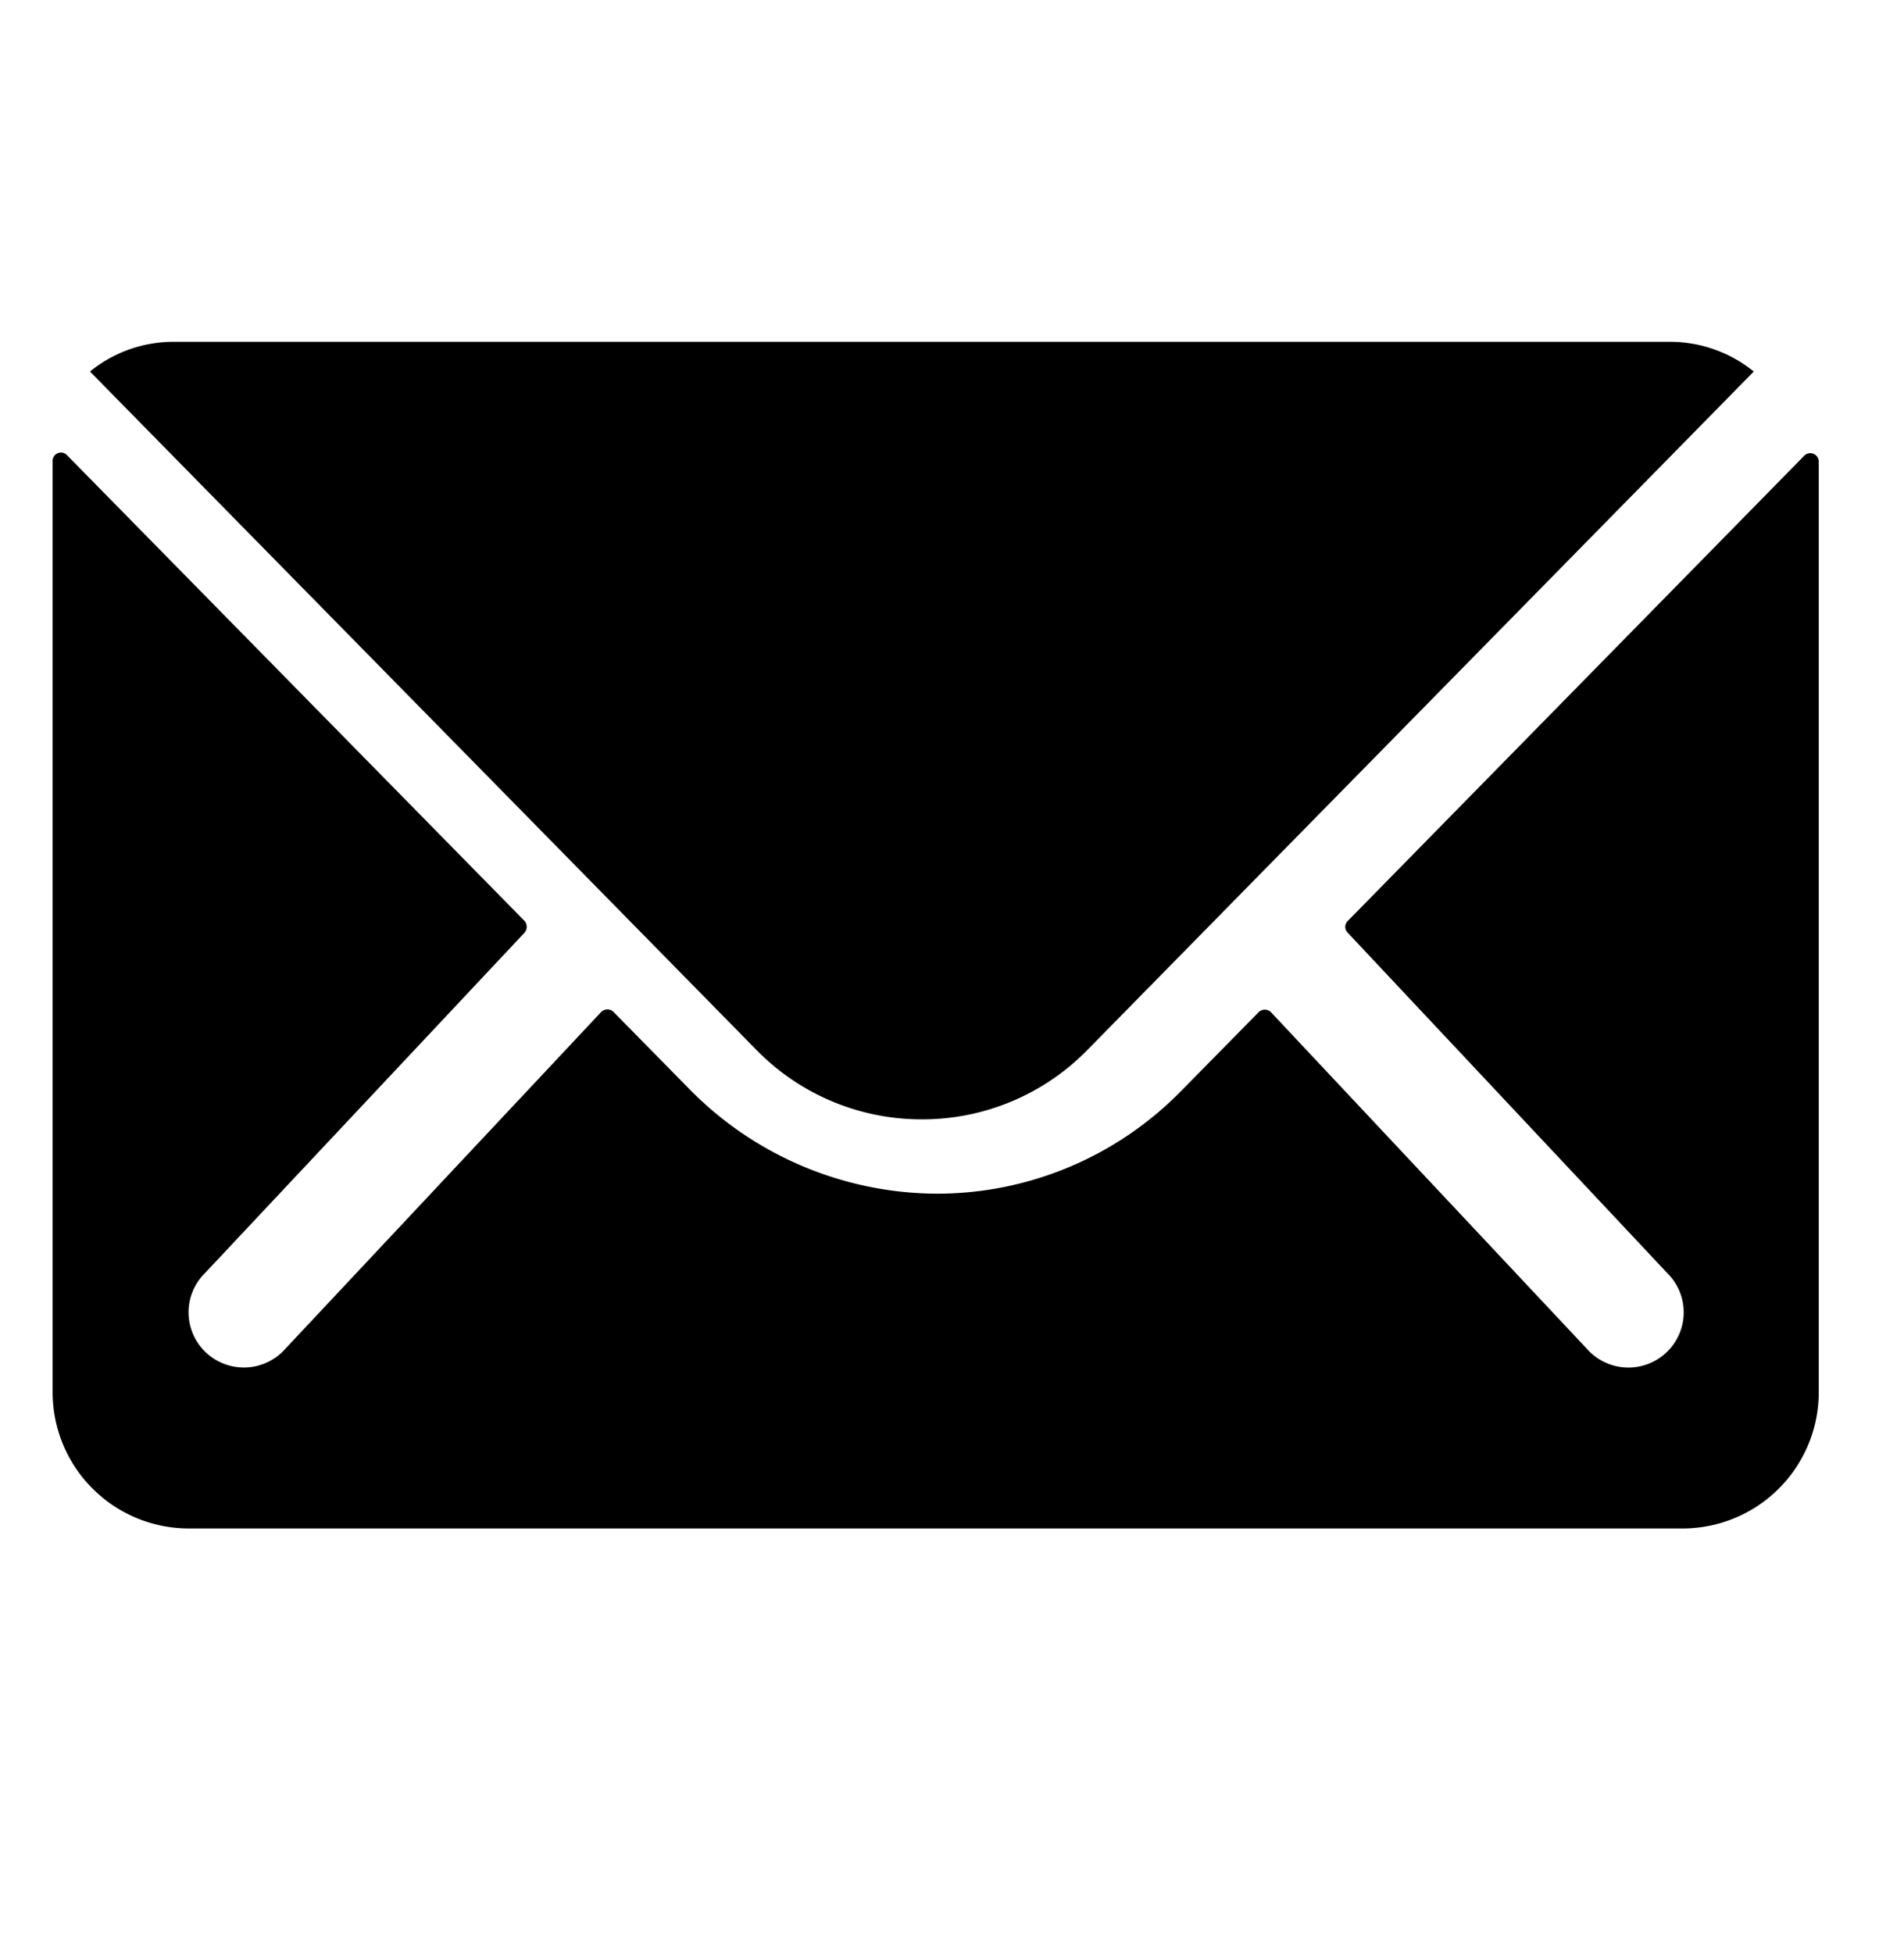
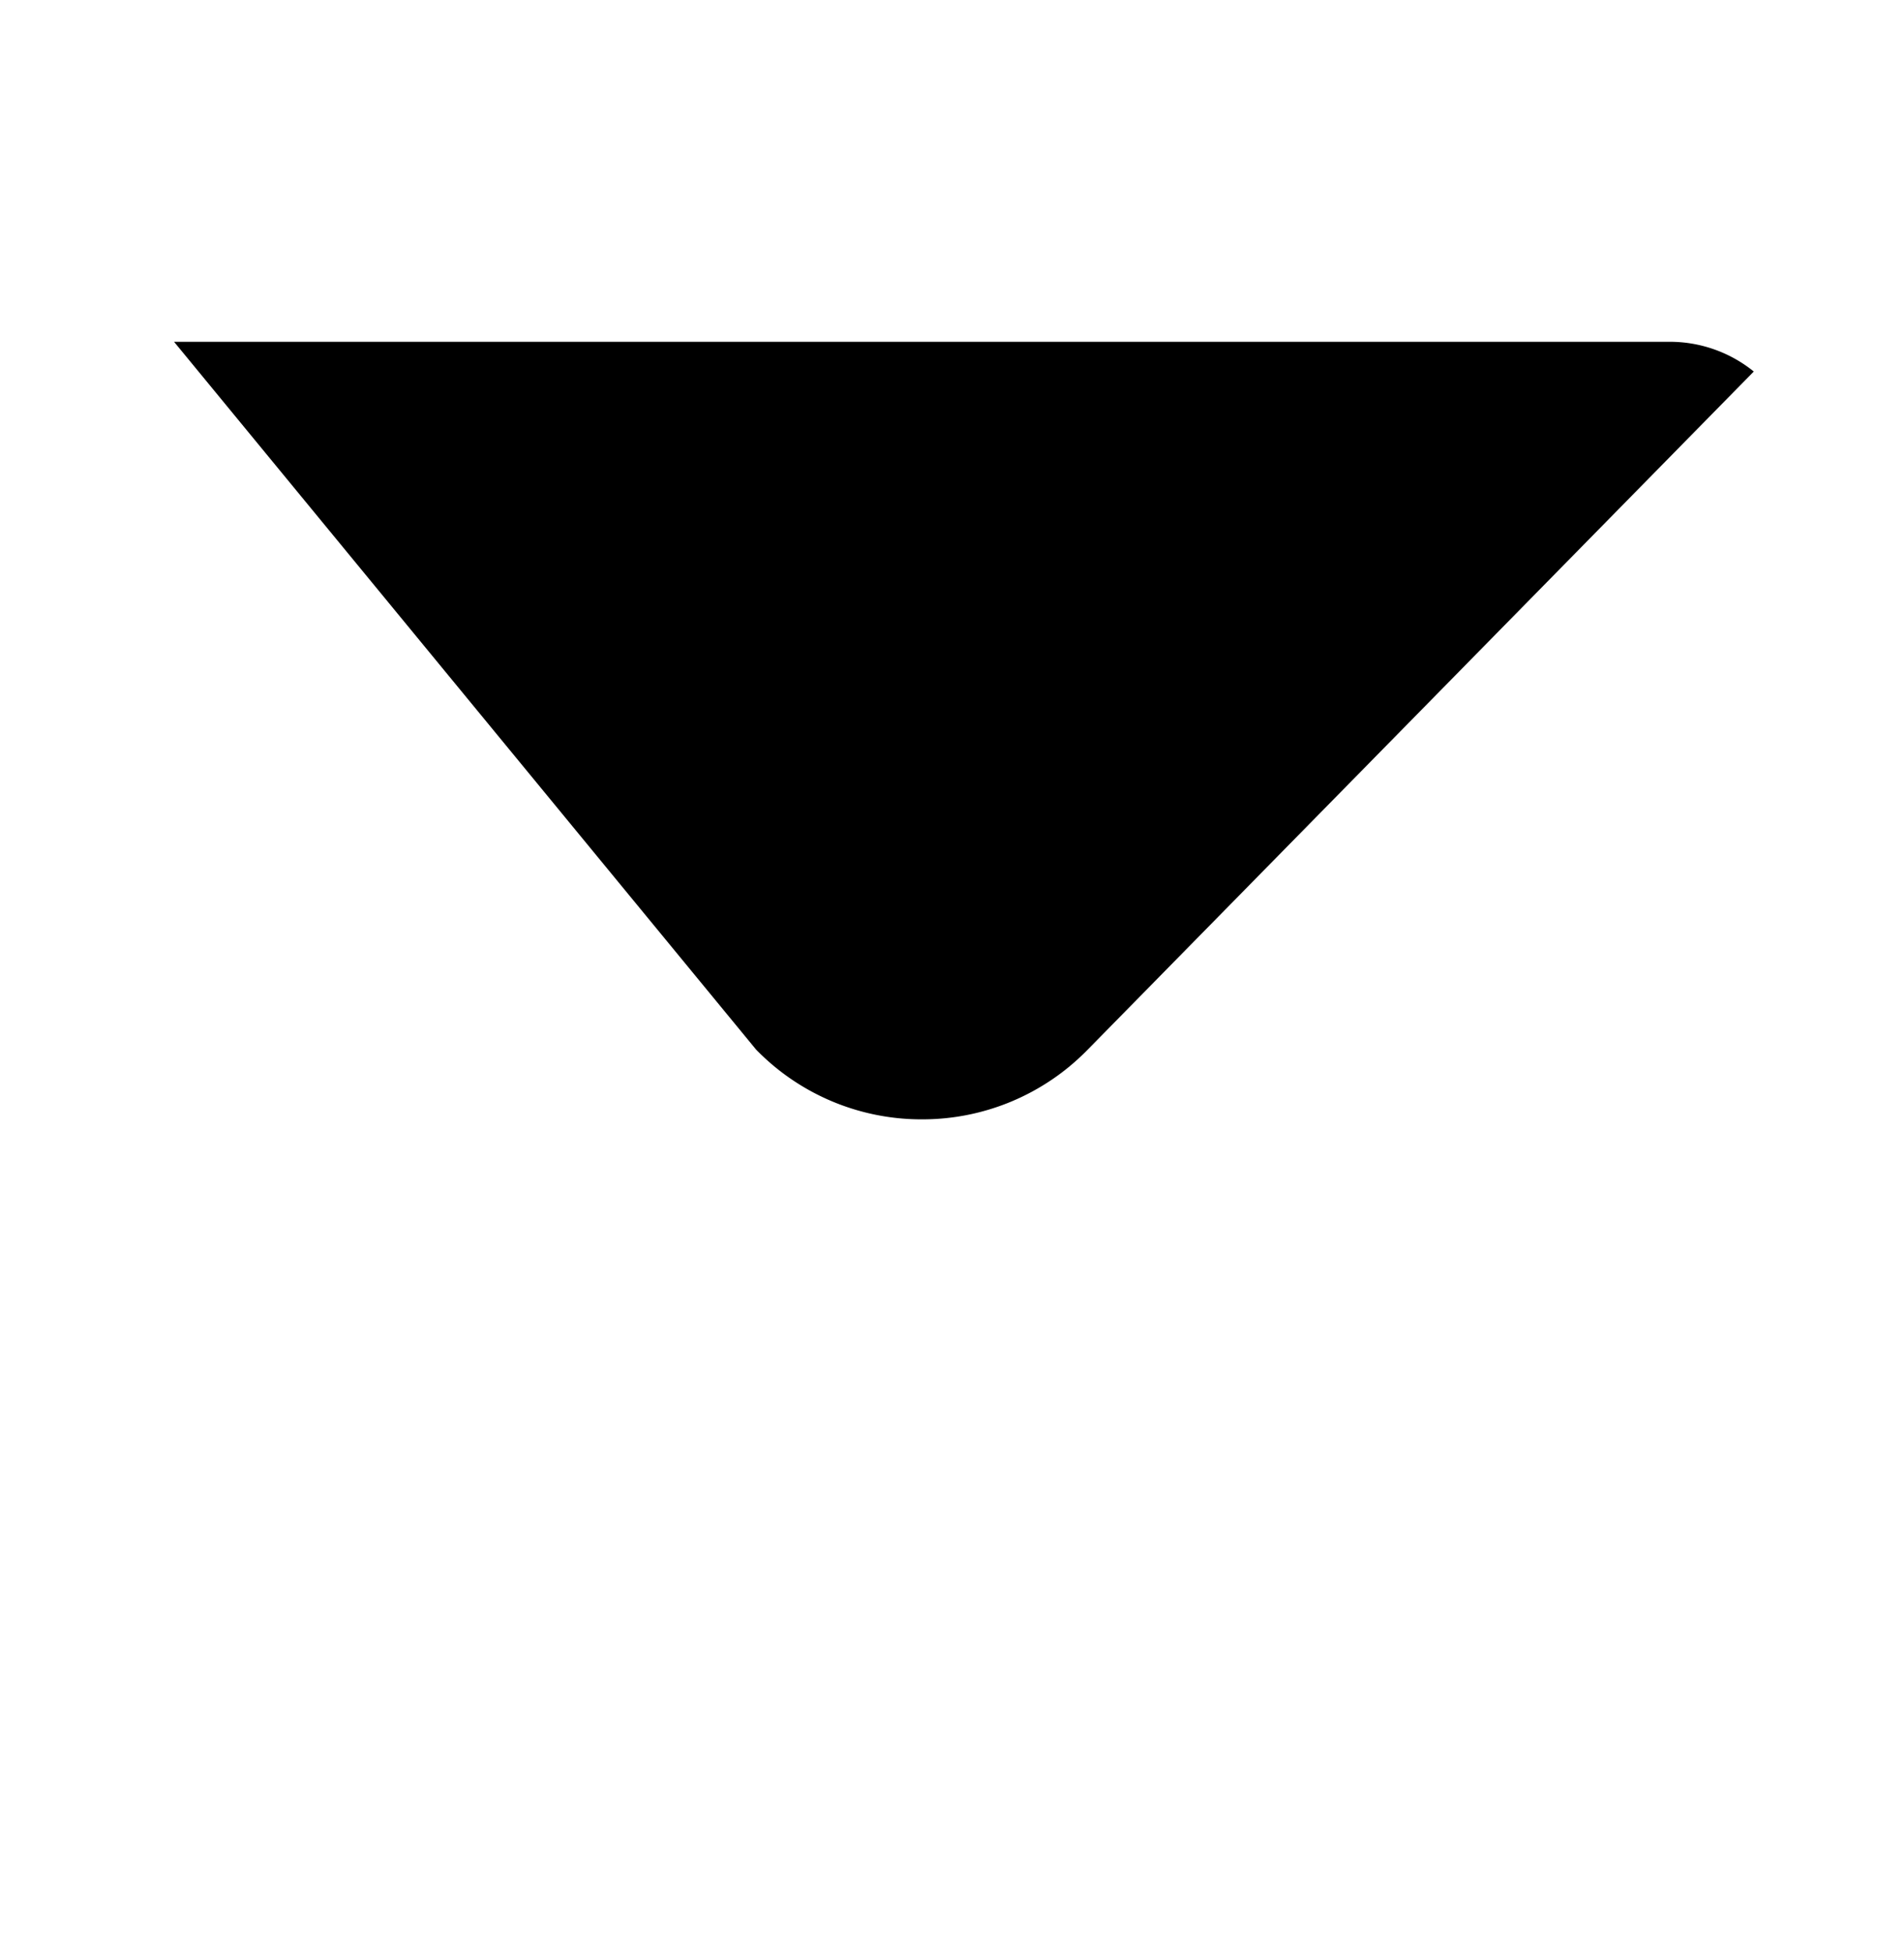
<svg xmlns="http://www.w3.org/2000/svg" width="39" height="40" viewBox="0 0 39 40">
  <g id="Gruppe_183" data-name="Gruppe 183" transform="translate(-1692 -54)">
    <g id="Gruppe_179" data-name="Gruppe 179" transform="translate(1693.082 61)">
-       <path id="Pfad_198" data-name="Pfad 198" d="M39.255,10.367,29.9,19.9a.168.168,0,0,0,0,.243l6.548,6.974a1.128,1.128,0,0,1,0,1.6,1.134,1.134,0,0,1-1.6,0l-6.522-6.948a.178.178,0,0,0-.252,0l-1.591,1.617a7,7,0,0,1-4.992,2.1,7.142,7.142,0,0,1-5.1-2.165l-1.531-1.557a.178.178,0,0,0-.252,0L8.088,28.716a1.134,1.134,0,0,1-1.6,0,1.128,1.128,0,0,1,0-1.6l6.548-6.974a.185.185,0,0,0,0-.243L3.671,10.367a.171.171,0,0,0-.3.122V29.56a2.791,2.791,0,0,0,2.783,2.783h30.61a2.791,2.791,0,0,0,2.783-2.783V10.489A.174.174,0,0,0,39.255,10.367Z" transform="translate(-3.375 -8.039)" />
-       <path id="Pfad_199" data-name="Pfad 199" d="M21.261,23.8a4.728,4.728,0,0,0,3.4-1.426L38.306,8.484a2.733,2.733,0,0,0-1.722-.609H5.948a2.715,2.715,0,0,0-1.722.609L17.87,22.371A4.728,4.728,0,0,0,21.261,23.8Z" transform="translate(-3.465 -7.875)" />
+       <path id="Pfad_199" data-name="Pfad 199" d="M21.261,23.8a4.728,4.728,0,0,0,3.4-1.426L38.306,8.484a2.733,2.733,0,0,0-1.722-.609H5.948L17.87,22.371A4.728,4.728,0,0,0,21.261,23.8Z" transform="translate(-3.465 -7.875)" />
    </g>
    <rect id="Rechteck_240" data-name="Rechteck 240" width="39" height="40" transform="translate(1692 54)" fill="none" />
  </g>
</svg>